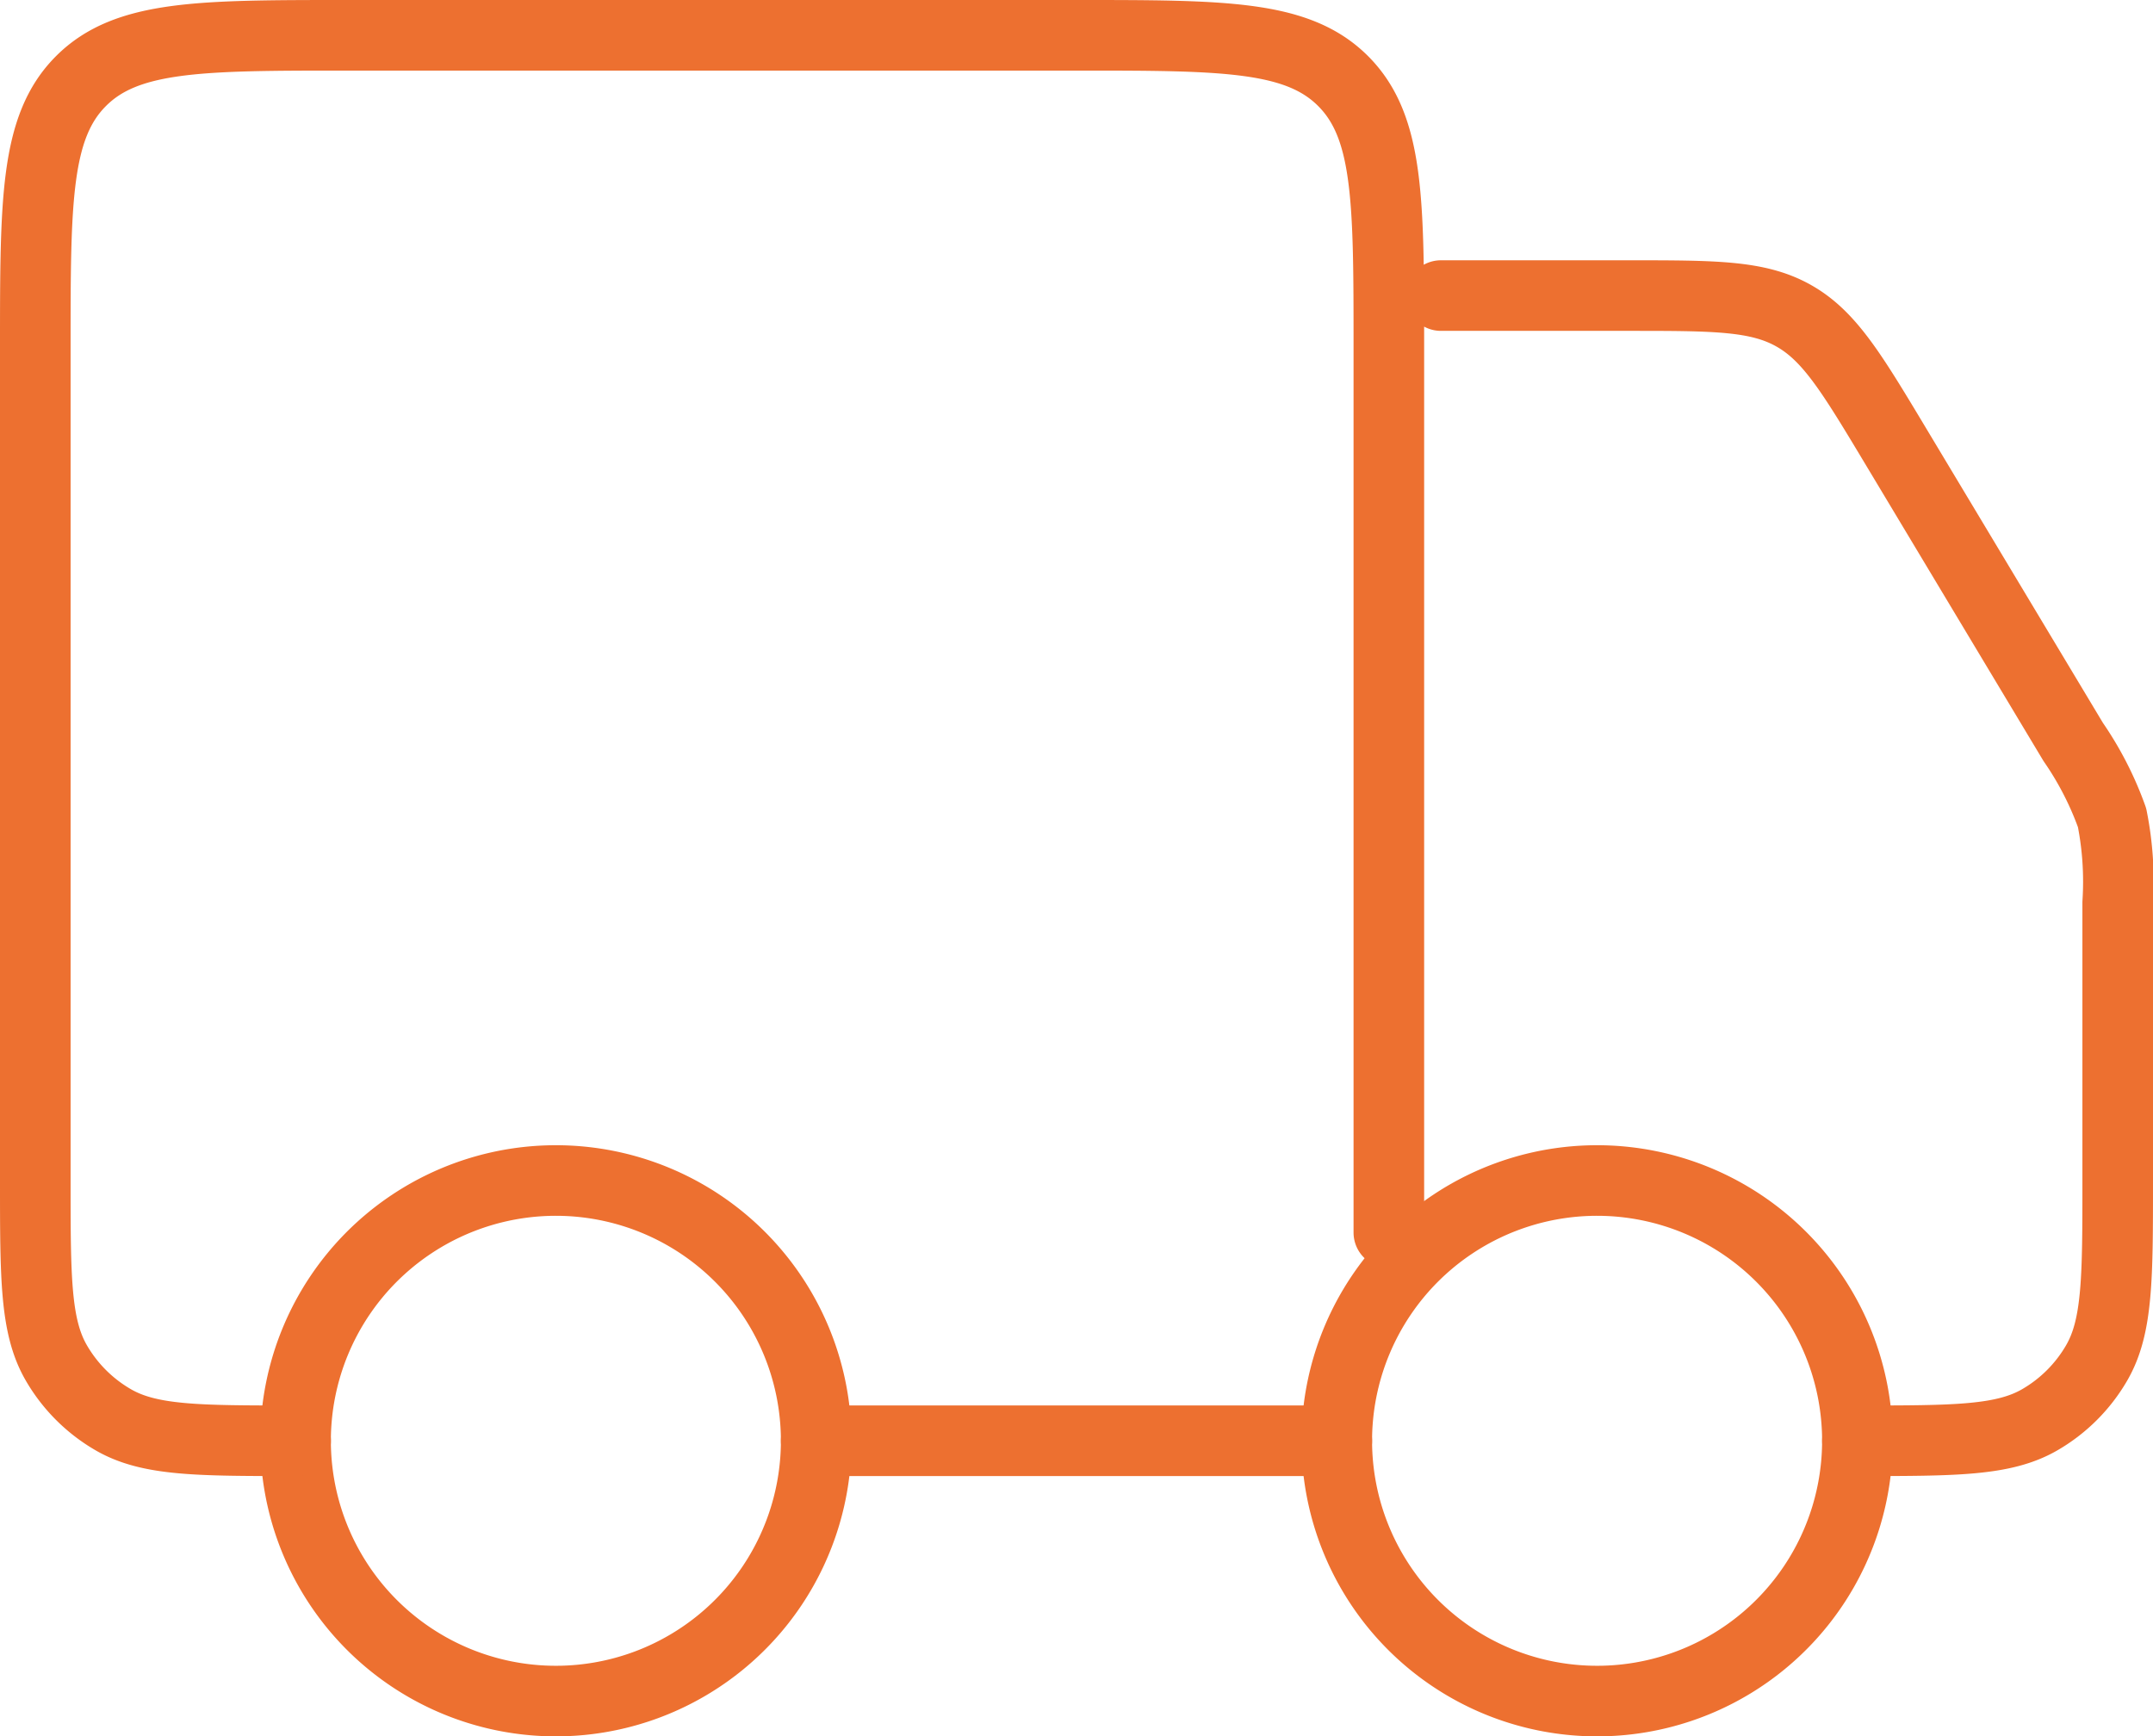
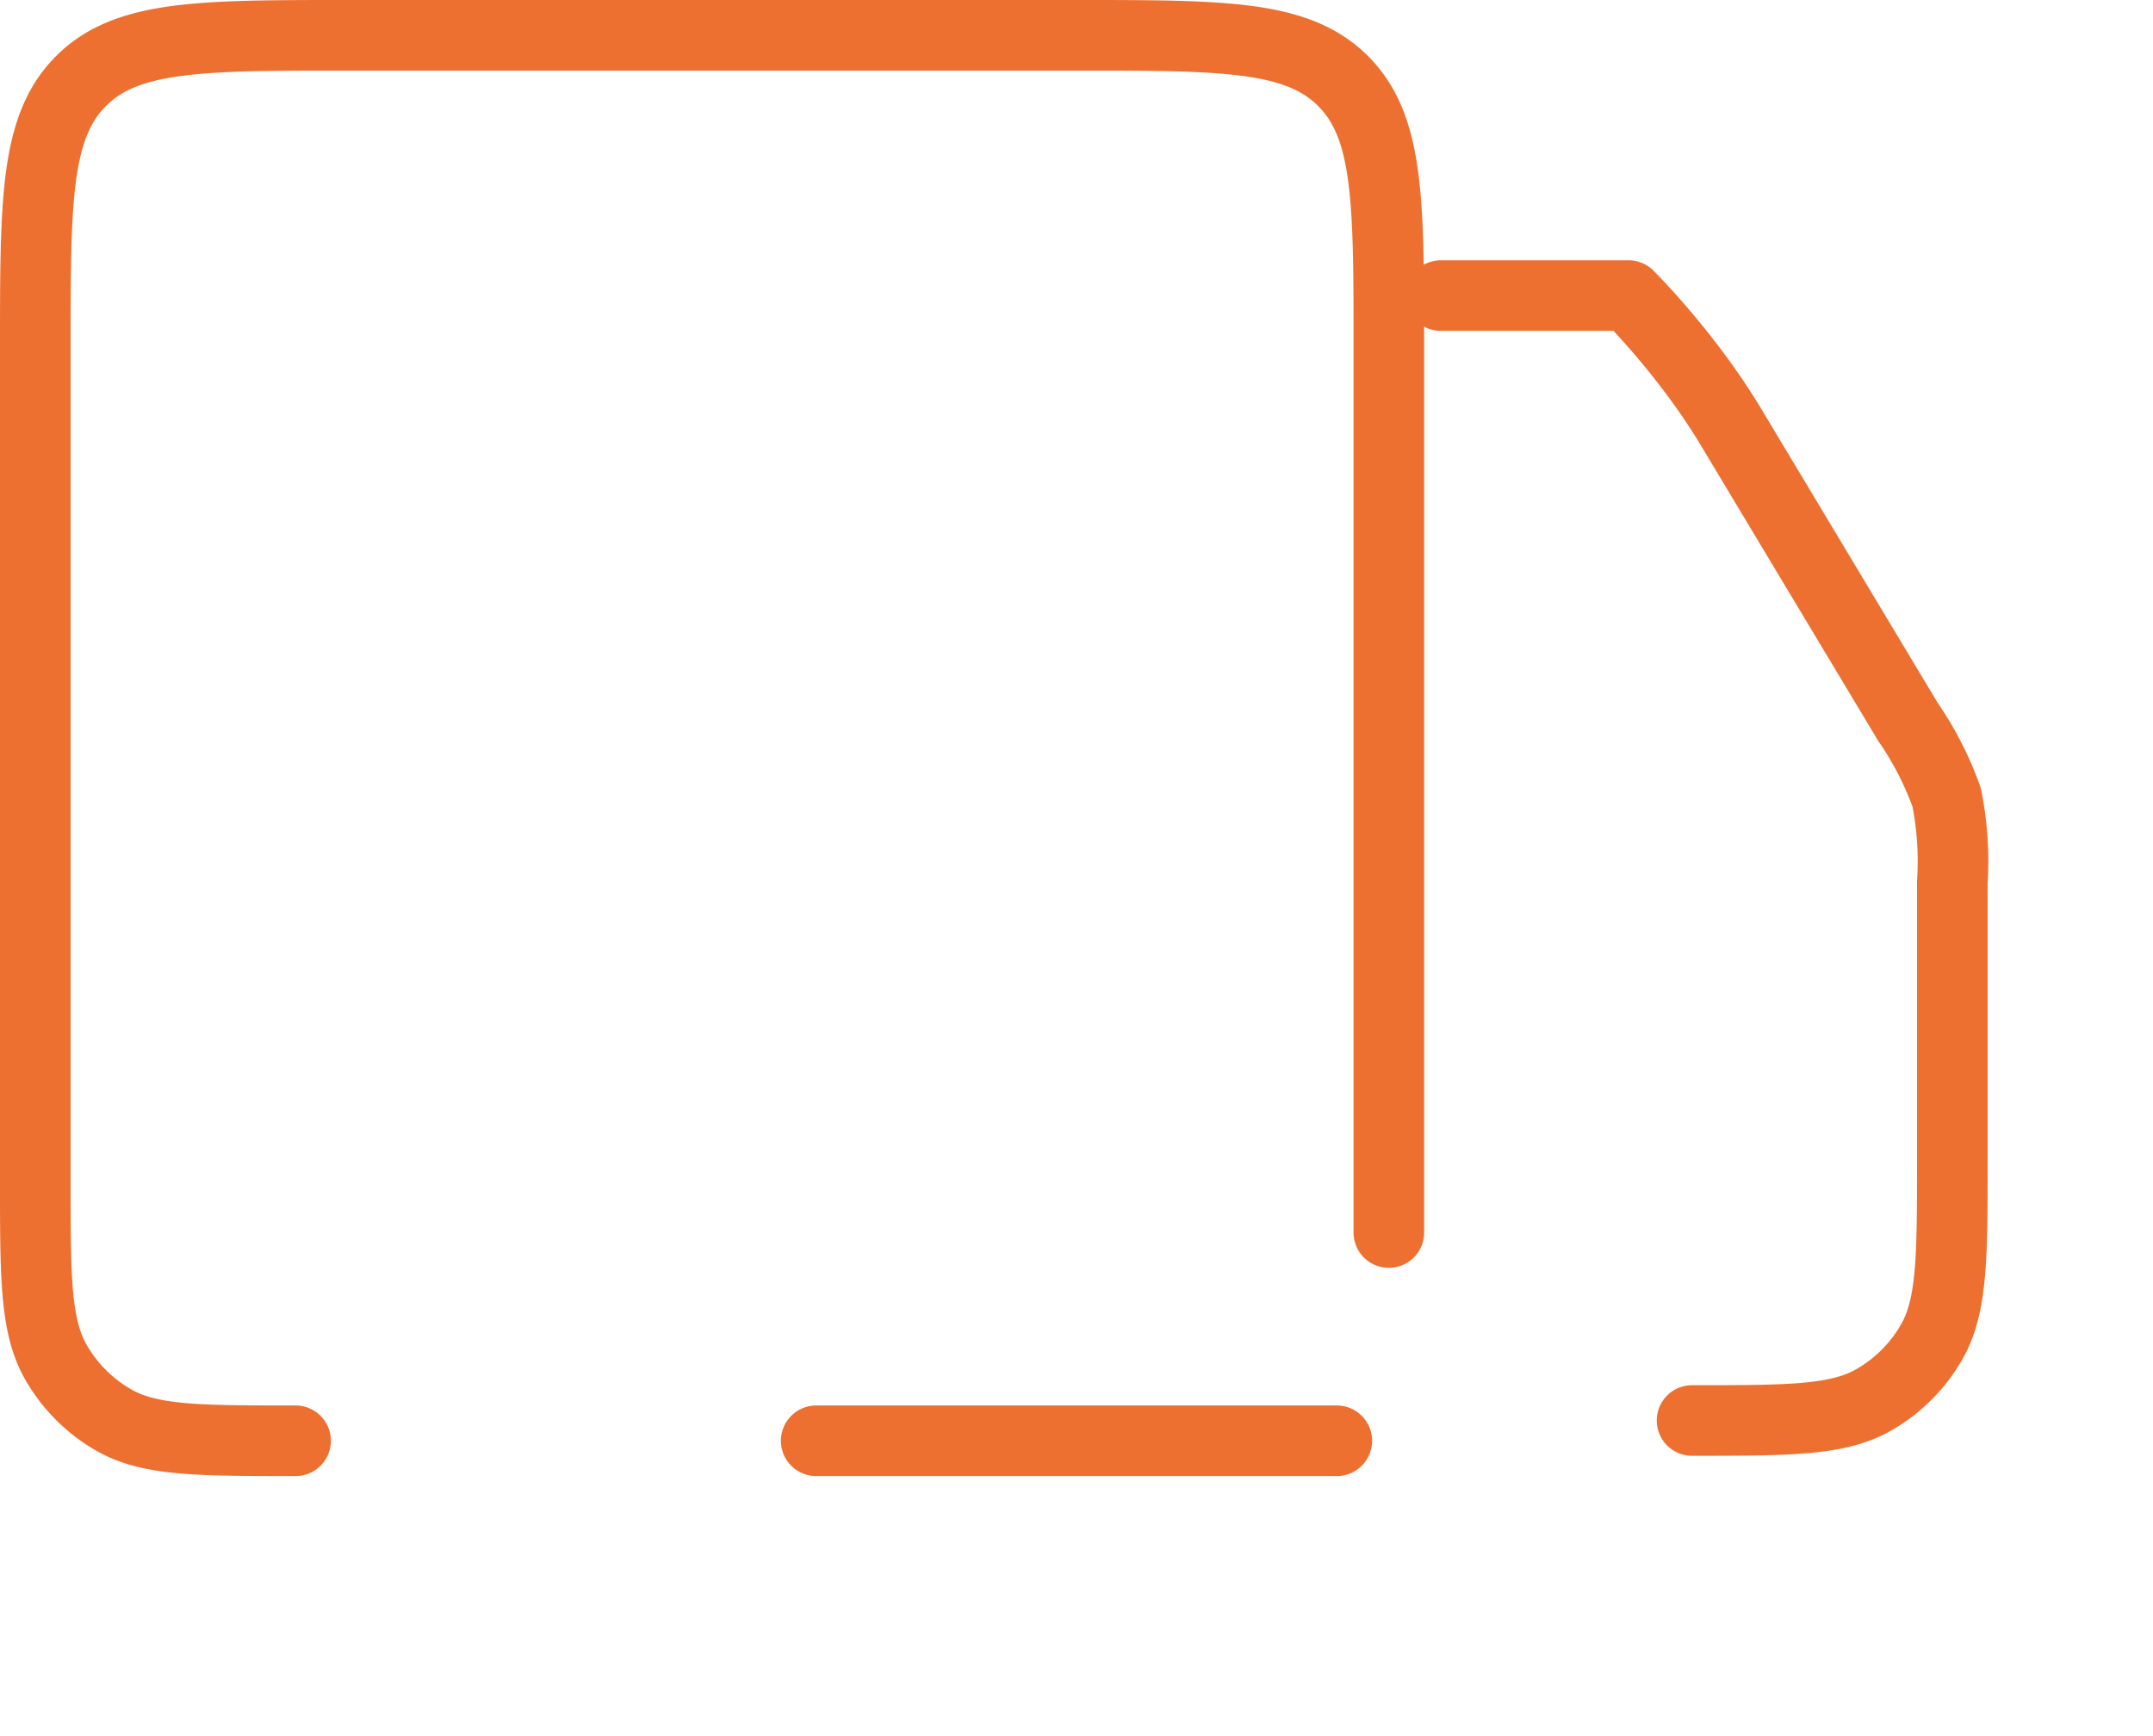
<svg xmlns="http://www.w3.org/2000/svg" width="76.25" height="61.5" viewBox="0 0 76.25 61.5">
  <g id="shipping-truck-02-stroke-rounded" transform="translate(-0.75 -2.75)">
-     <path id="Path_26284" data-name="Path 26284" d="M32.937,24.219A9.219,9.219,0,1,1,23.719,15,9.219,9.219,0,0,1,32.937,24.219Z" transform="translate(33.594 29.563)" fill="none" stroke="#ed7030" stroke-width="2.5" />
-     <path id="Path_26285" data-name="Path 26285" d="M22.937,24.219A9.219,9.219,0,1,1,13.719,15,9.219,9.219,0,0,1,22.937,24.219Z" transform="translate(6.719 29.563)" fill="none" stroke="#ed7030" stroke-width="2.5" />
-     <path id="Path_26286" data-name="Path 26286" d="M48.094,53.781H29.656m20.281-7.375V15.063c0-5.215,0-7.822-1.62-9.442S44.09,4,38.875,4H13.062C7.848,4,5.24,4,3.62,5.62S2,9.848,2,15.063v29.5c0,3.446,0,5.17.741,6.453A5.53,5.53,0,0,0,4.766,53.04c1.284.741,3.007.741,6.453.741M51.781,13.219h6.643c3.06,0,4.589,0,5.857.718s2.055,2.03,3.629,4.653l6.264,10.439a11.571,11.571,0,0,1,1.376,2.683,11.564,11.564,0,0,1,.2,3.009v9.842c0,3.446,0,5.17-.741,6.453a5.529,5.529,0,0,1-2.024,2.024c-1.284.741-3.007.741-6.453.741" transform="translate(0 0)" fill="none" stroke="#ed7030" stroke-linecap="round" stroke-linejoin="round" stroke-width="2.5" />
+     <path id="Path_26286" data-name="Path 26286" d="M48.094,53.781H29.656m20.281-7.375V15.063c0-5.215,0-7.822-1.62-9.442S44.09,4,38.875,4H13.062C7.848,4,5.24,4,3.62,5.62S2,9.848,2,15.063v29.5c0,3.446,0,5.17.741,6.453A5.53,5.53,0,0,0,4.766,53.04c1.284.741,3.007.741,6.453.741M51.781,13.219h6.643s2.055,2.03,3.629,4.653l6.264,10.439a11.571,11.571,0,0,1,1.376,2.683,11.564,11.564,0,0,1,.2,3.009v9.842c0,3.446,0,5.17-.741,6.453a5.529,5.529,0,0,1-2.024,2.024c-1.284.741-3.007.741-6.453.741" transform="translate(0 0)" fill="none" stroke="#ed7030" stroke-linecap="round" stroke-linejoin="round" stroke-width="2.5" />
  </g>
</svg>